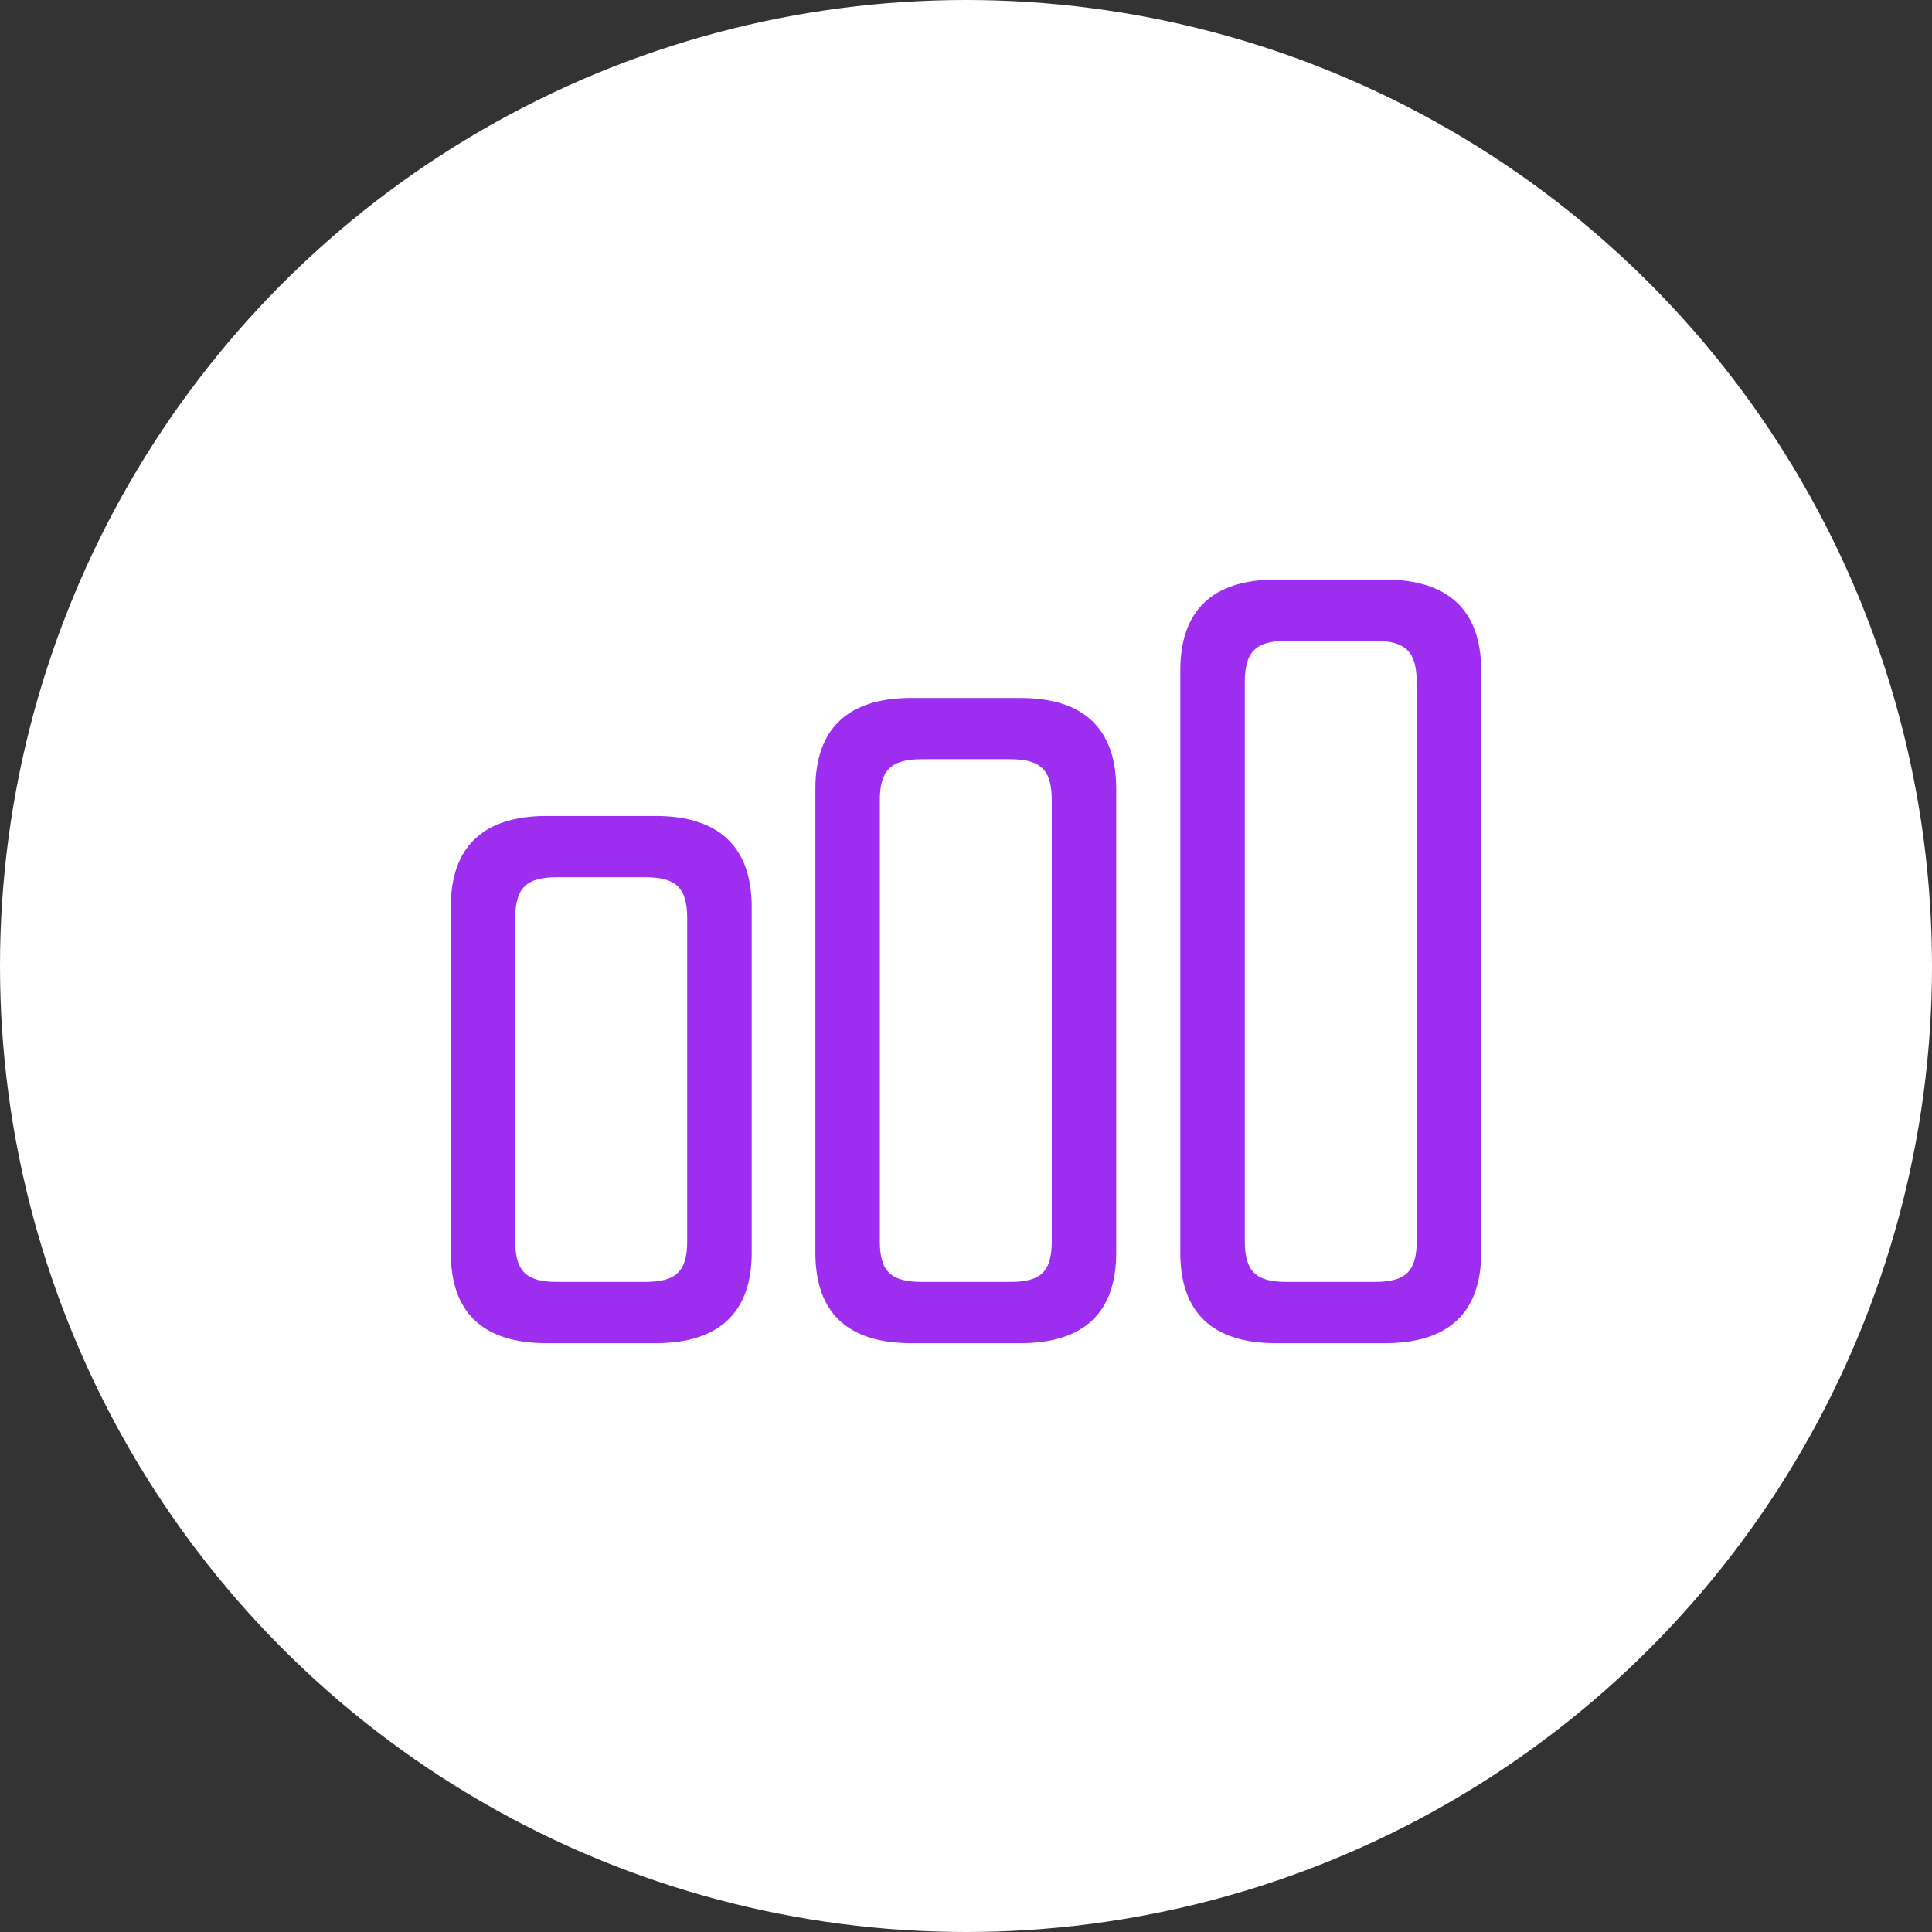
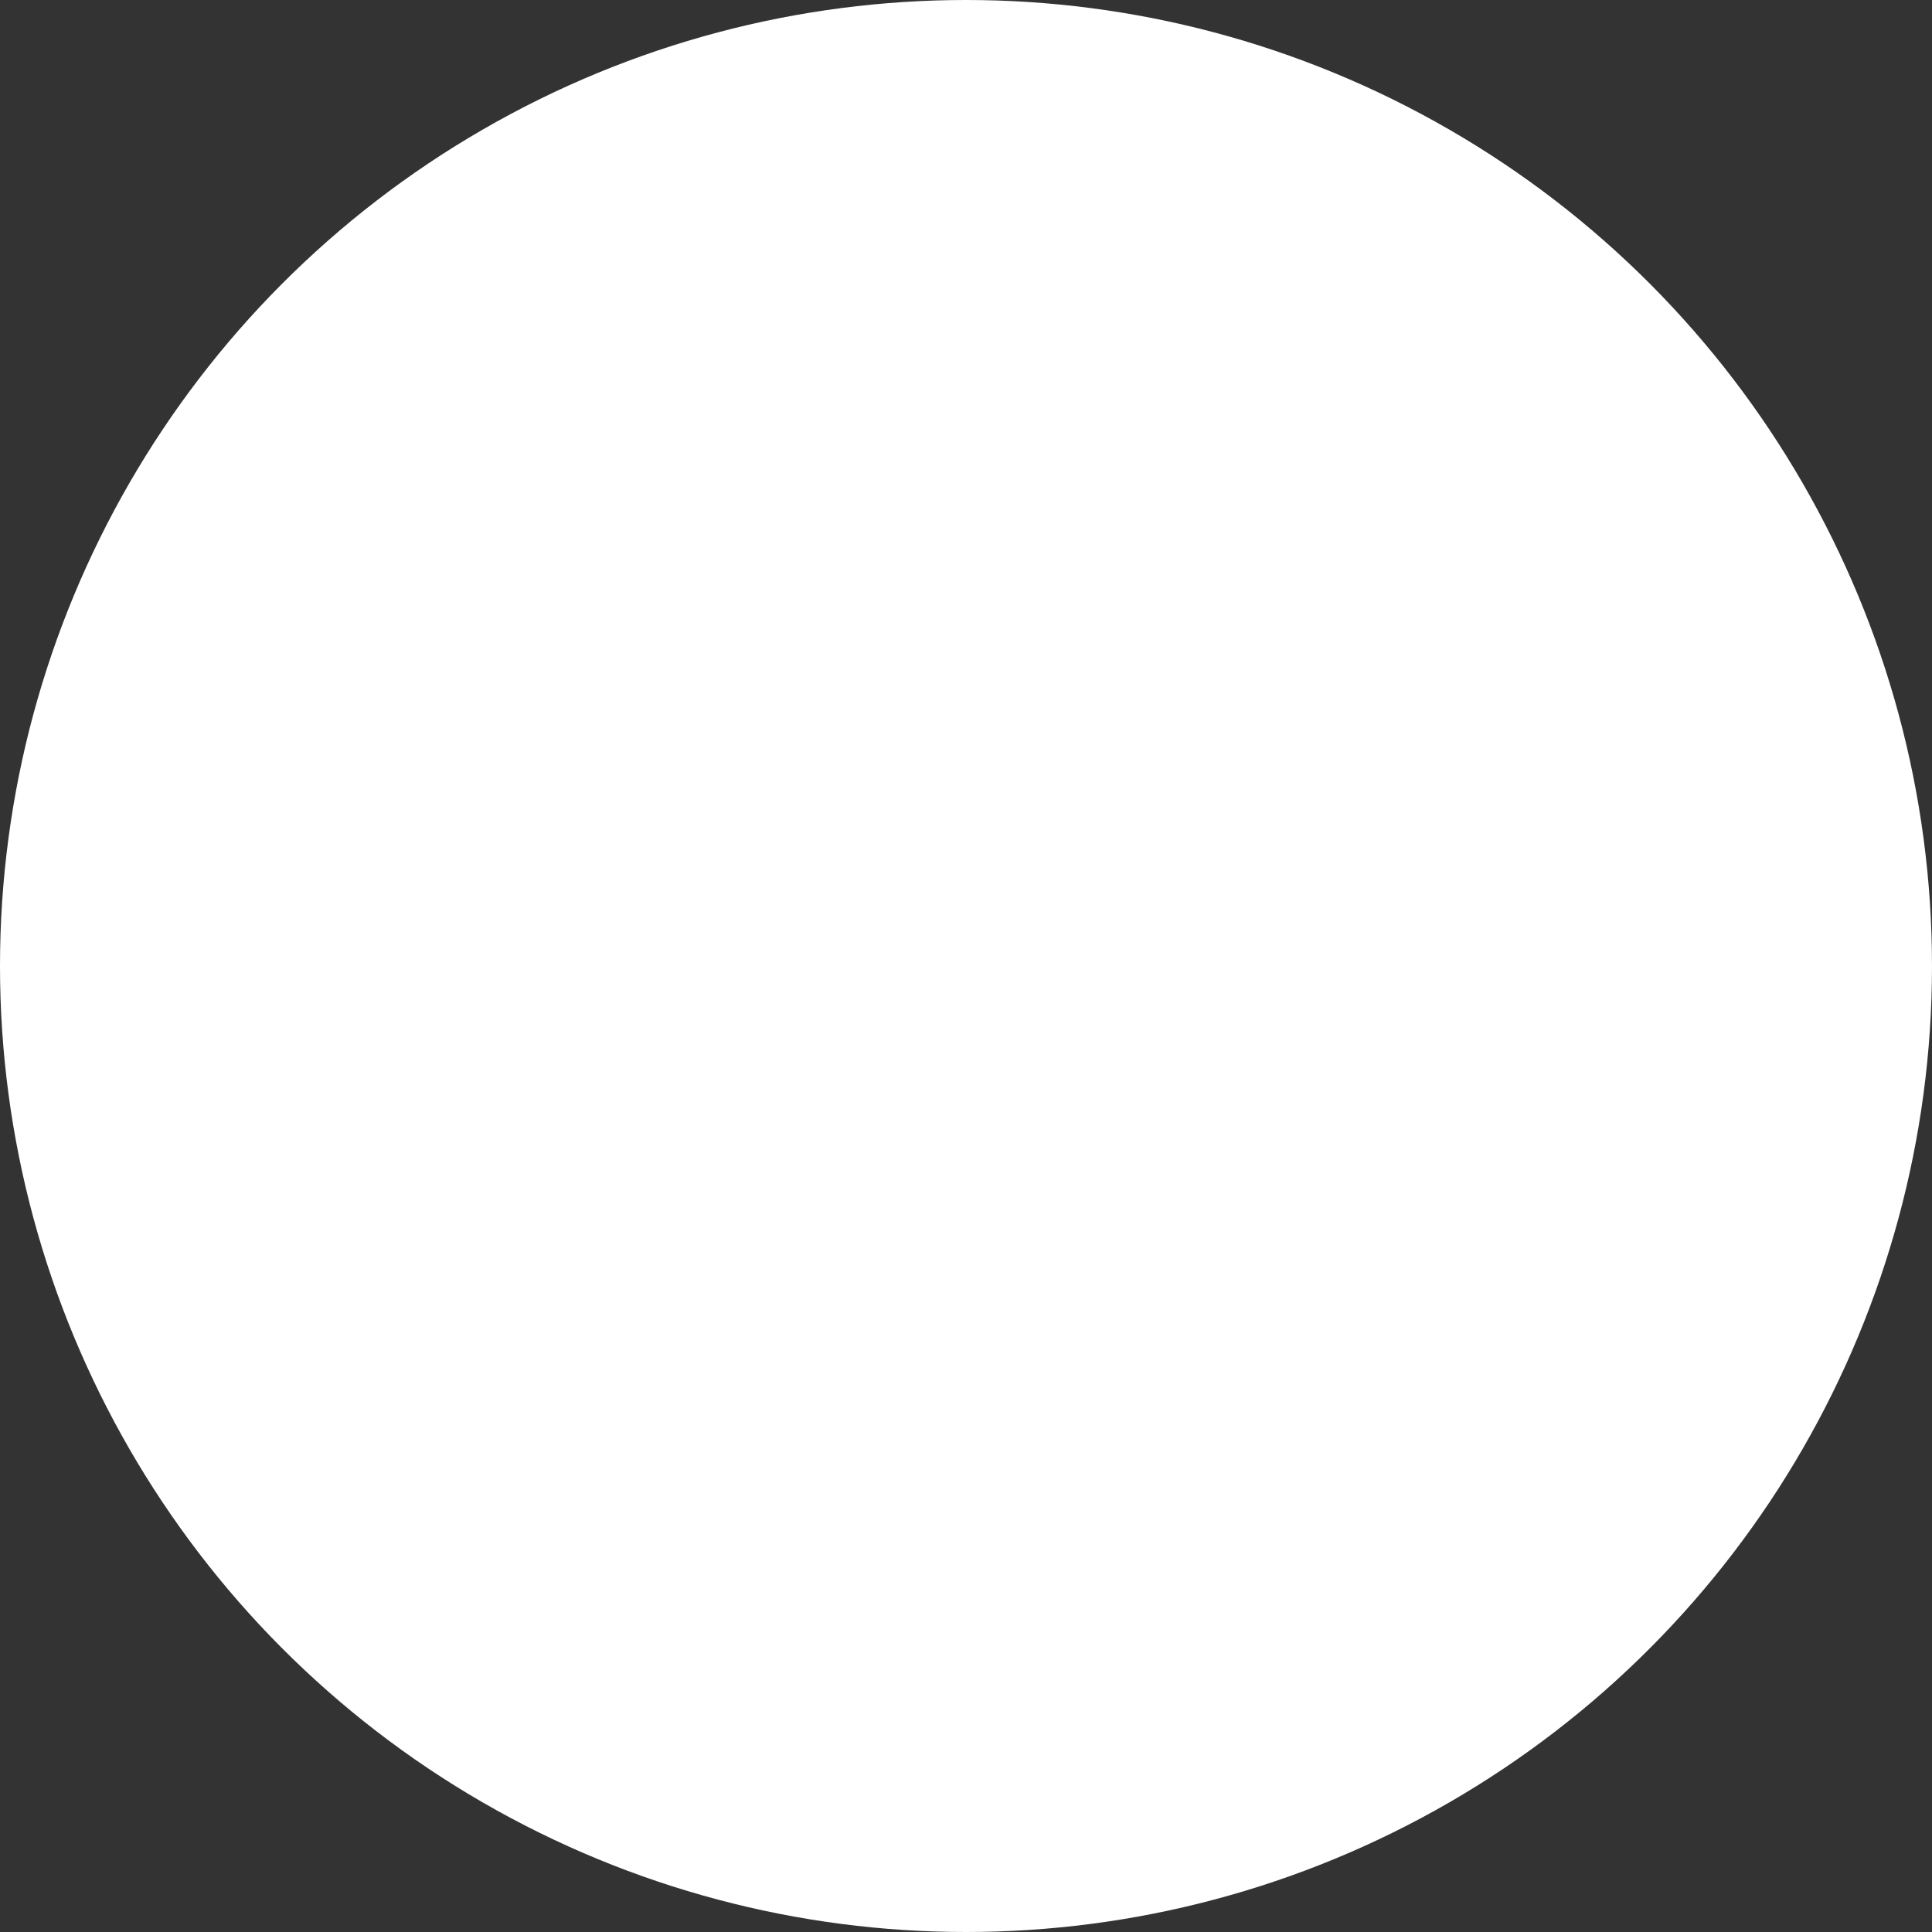
<svg xmlns="http://www.w3.org/2000/svg" width="36" height="36" viewBox="0 0 36 36" fill="none">
  <rect x="0" y="0" width="36" height="36" fill="#333333" stroke="none" />
  <g clip-path="url(#clip0_3760_40909)">
    <circle cx="18" cy="18" r="18" fill="white" />
    <g clip-path="url(#clip1_3760_40909)">
      <path d="M10.183 25.028H12.216C13.395 25.028 14.007 24.461 14.007 23.343V16.898C14.007 15.78 13.395 15.205 12.216 15.205H10.183C9.004 15.205 8.4 15.78 8.4 16.898V23.343C8.4 24.461 9.004 25.028 10.183 25.028ZM10.38 23.887C9.805 23.887 9.601 23.691 9.601 23.124V17.117C9.601 16.543 9.805 16.346 10.38 16.346H12.019C12.601 16.346 12.805 16.543 12.805 17.117V23.124C12.805 23.691 12.601 23.887 12.019 23.887H10.38ZM16.976 25.028H19.016C20.195 25.028 20.799 24.461 20.799 23.343V14.699C20.799 13.581 20.195 13.006 19.016 13.006H16.976C15.797 13.006 15.193 13.581 15.193 14.699V23.343C15.193 24.461 15.797 25.028 16.976 25.028ZM17.18 23.887C16.598 23.887 16.394 23.691 16.394 23.124V14.918C16.394 14.351 16.598 14.147 17.18 14.147H18.82C19.402 14.147 19.598 14.351 19.598 14.918V23.124C19.598 23.691 19.402 23.887 18.82 23.887H17.18ZM23.769 25.028H25.809C26.988 25.028 27.6 24.461 27.6 23.343V12.493C27.6 11.374 26.988 10.8 25.809 10.8H23.769C22.598 10.8 21.993 11.374 21.993 12.493V23.343C21.993 24.461 22.598 25.028 23.769 25.028ZM23.973 23.887C23.399 23.887 23.195 23.691 23.195 23.124V12.712C23.195 12.145 23.399 11.941 23.973 11.941H25.613C26.195 11.941 26.398 12.145 26.398 12.712V23.124C26.398 23.691 26.195 23.887 25.613 23.887H23.973Z" fill="#9E2EEF" />
    </g>
  </g>
  <defs>
    <clipPath id="clip0_3760_40909">
      <rect width="36" height="36" fill="white" />
    </clipPath>
    <clipPath id="clip1_3760_40909">
-       <rect width="19.2" height="14.243" fill="white" transform="translate(8.4 10.8)" />
-     </clipPath>
+       </clipPath>
  </defs>
</svg>